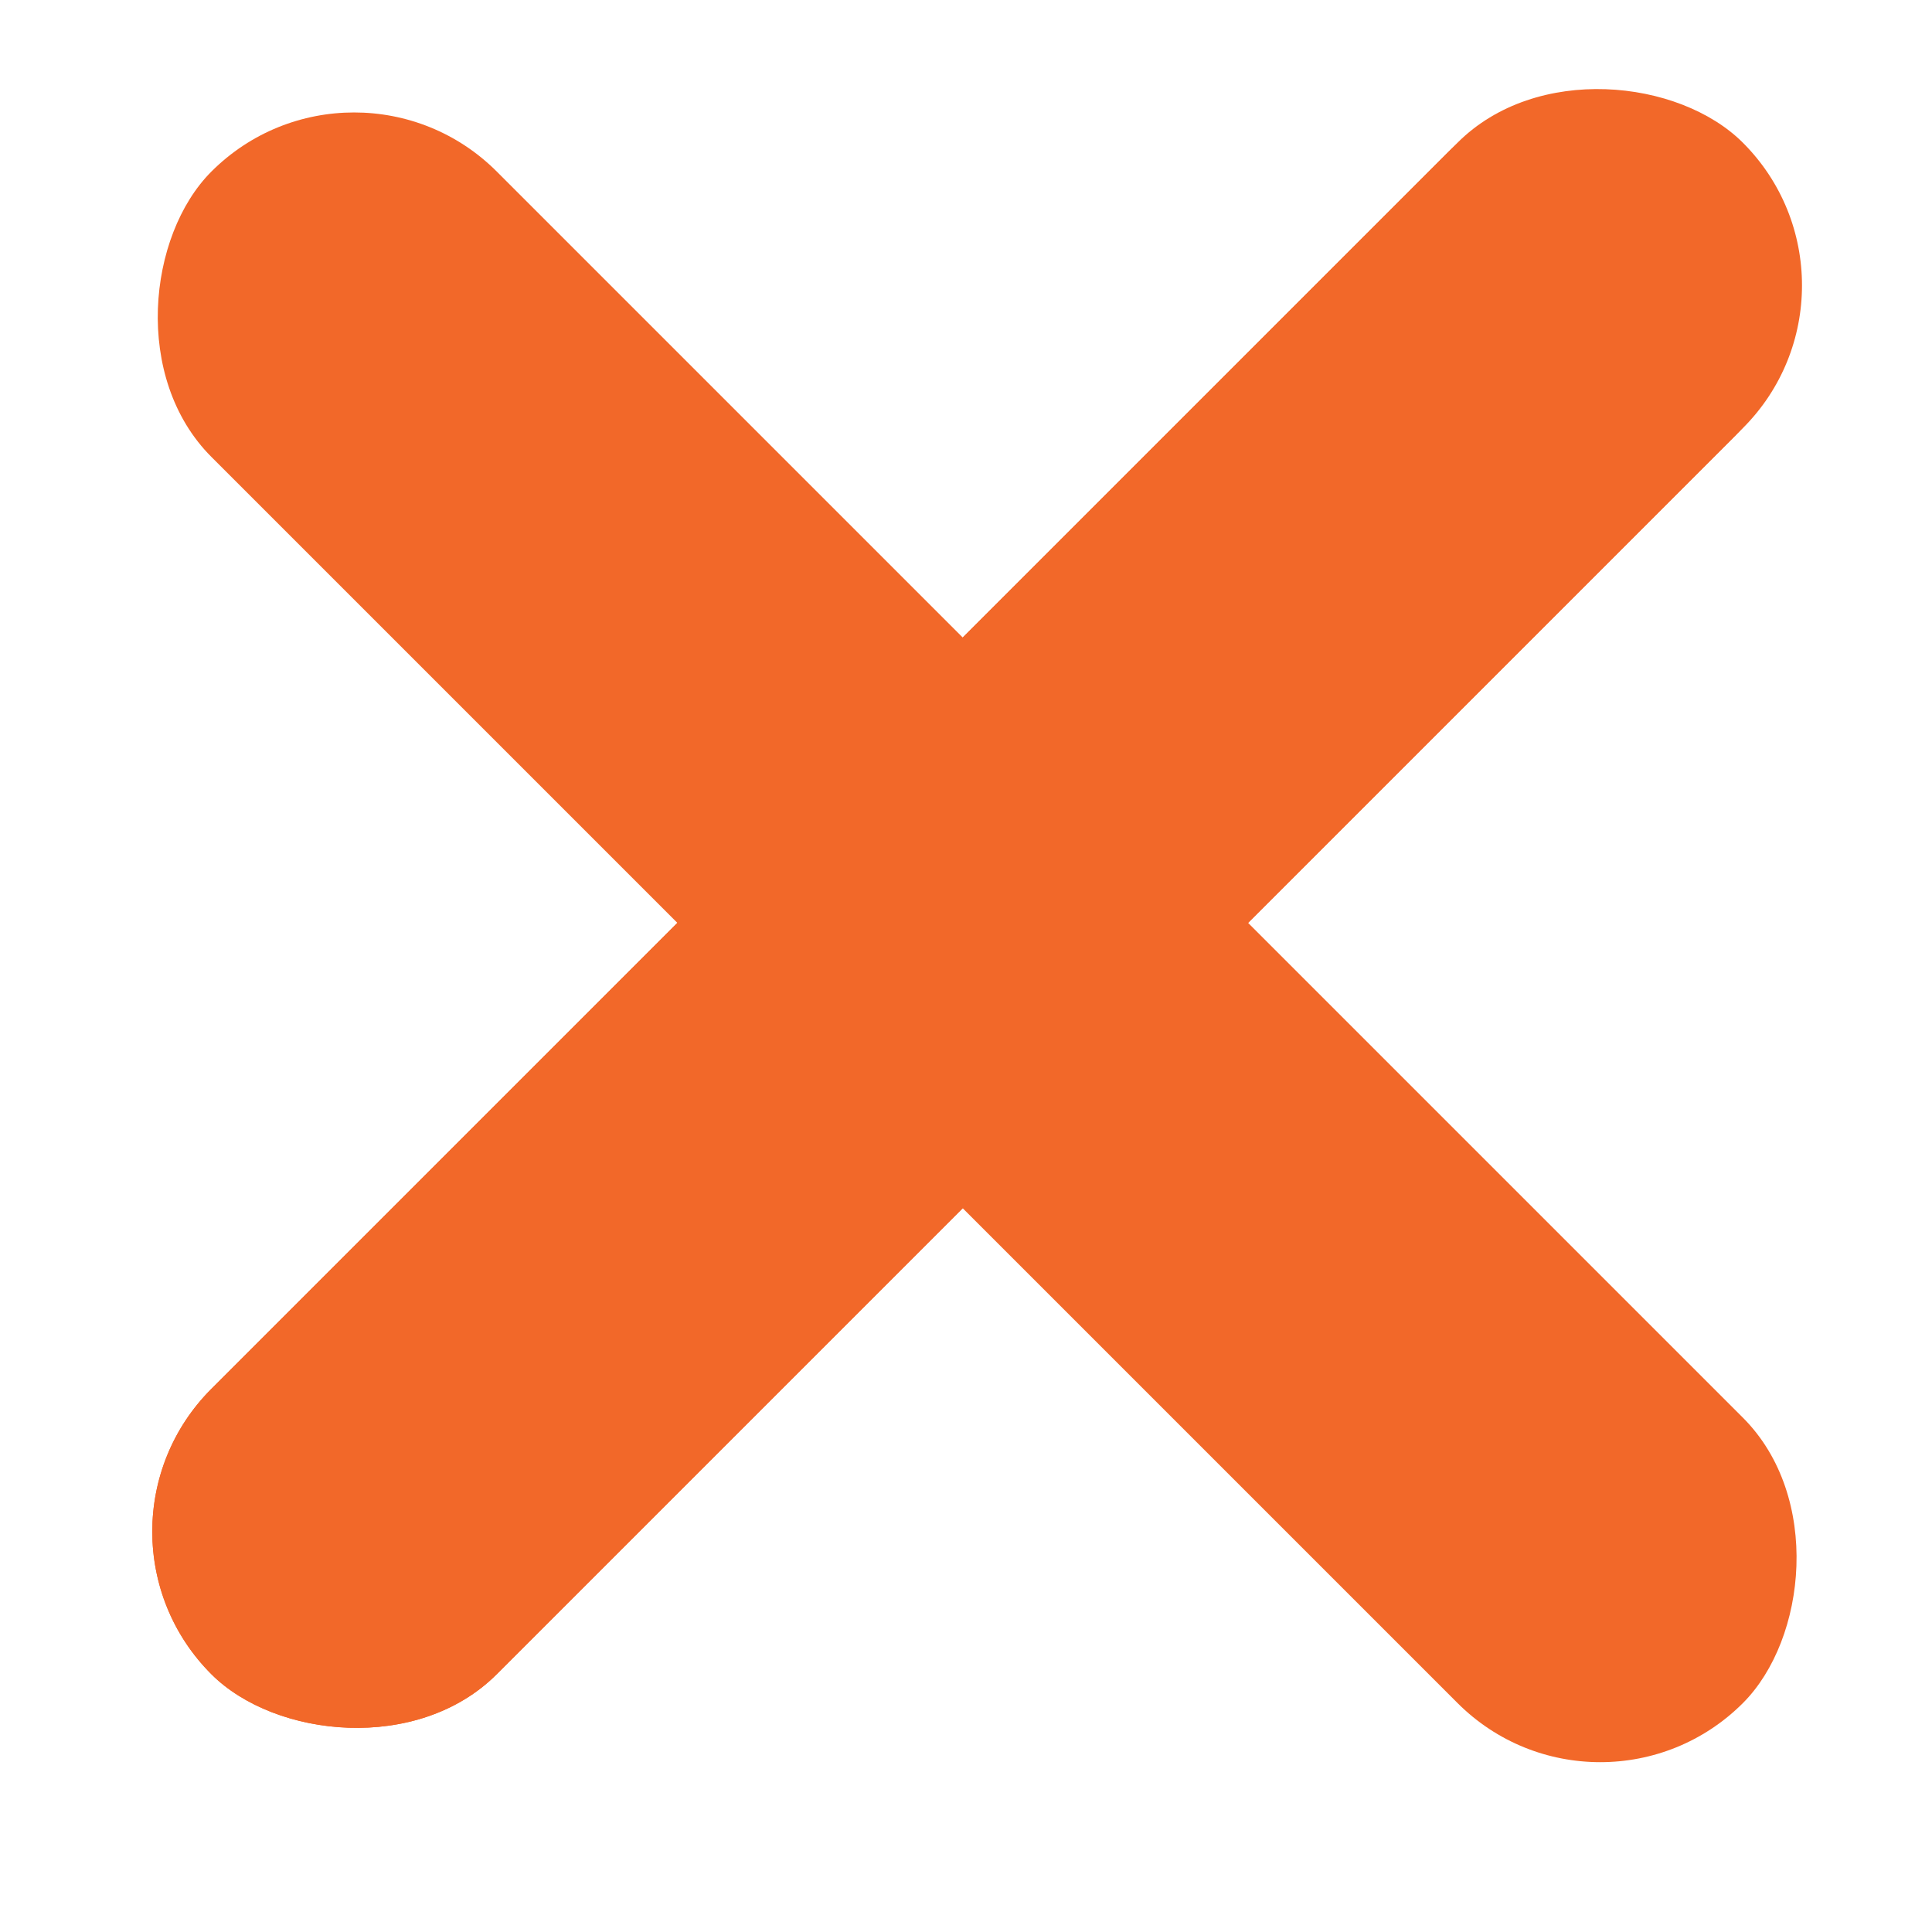
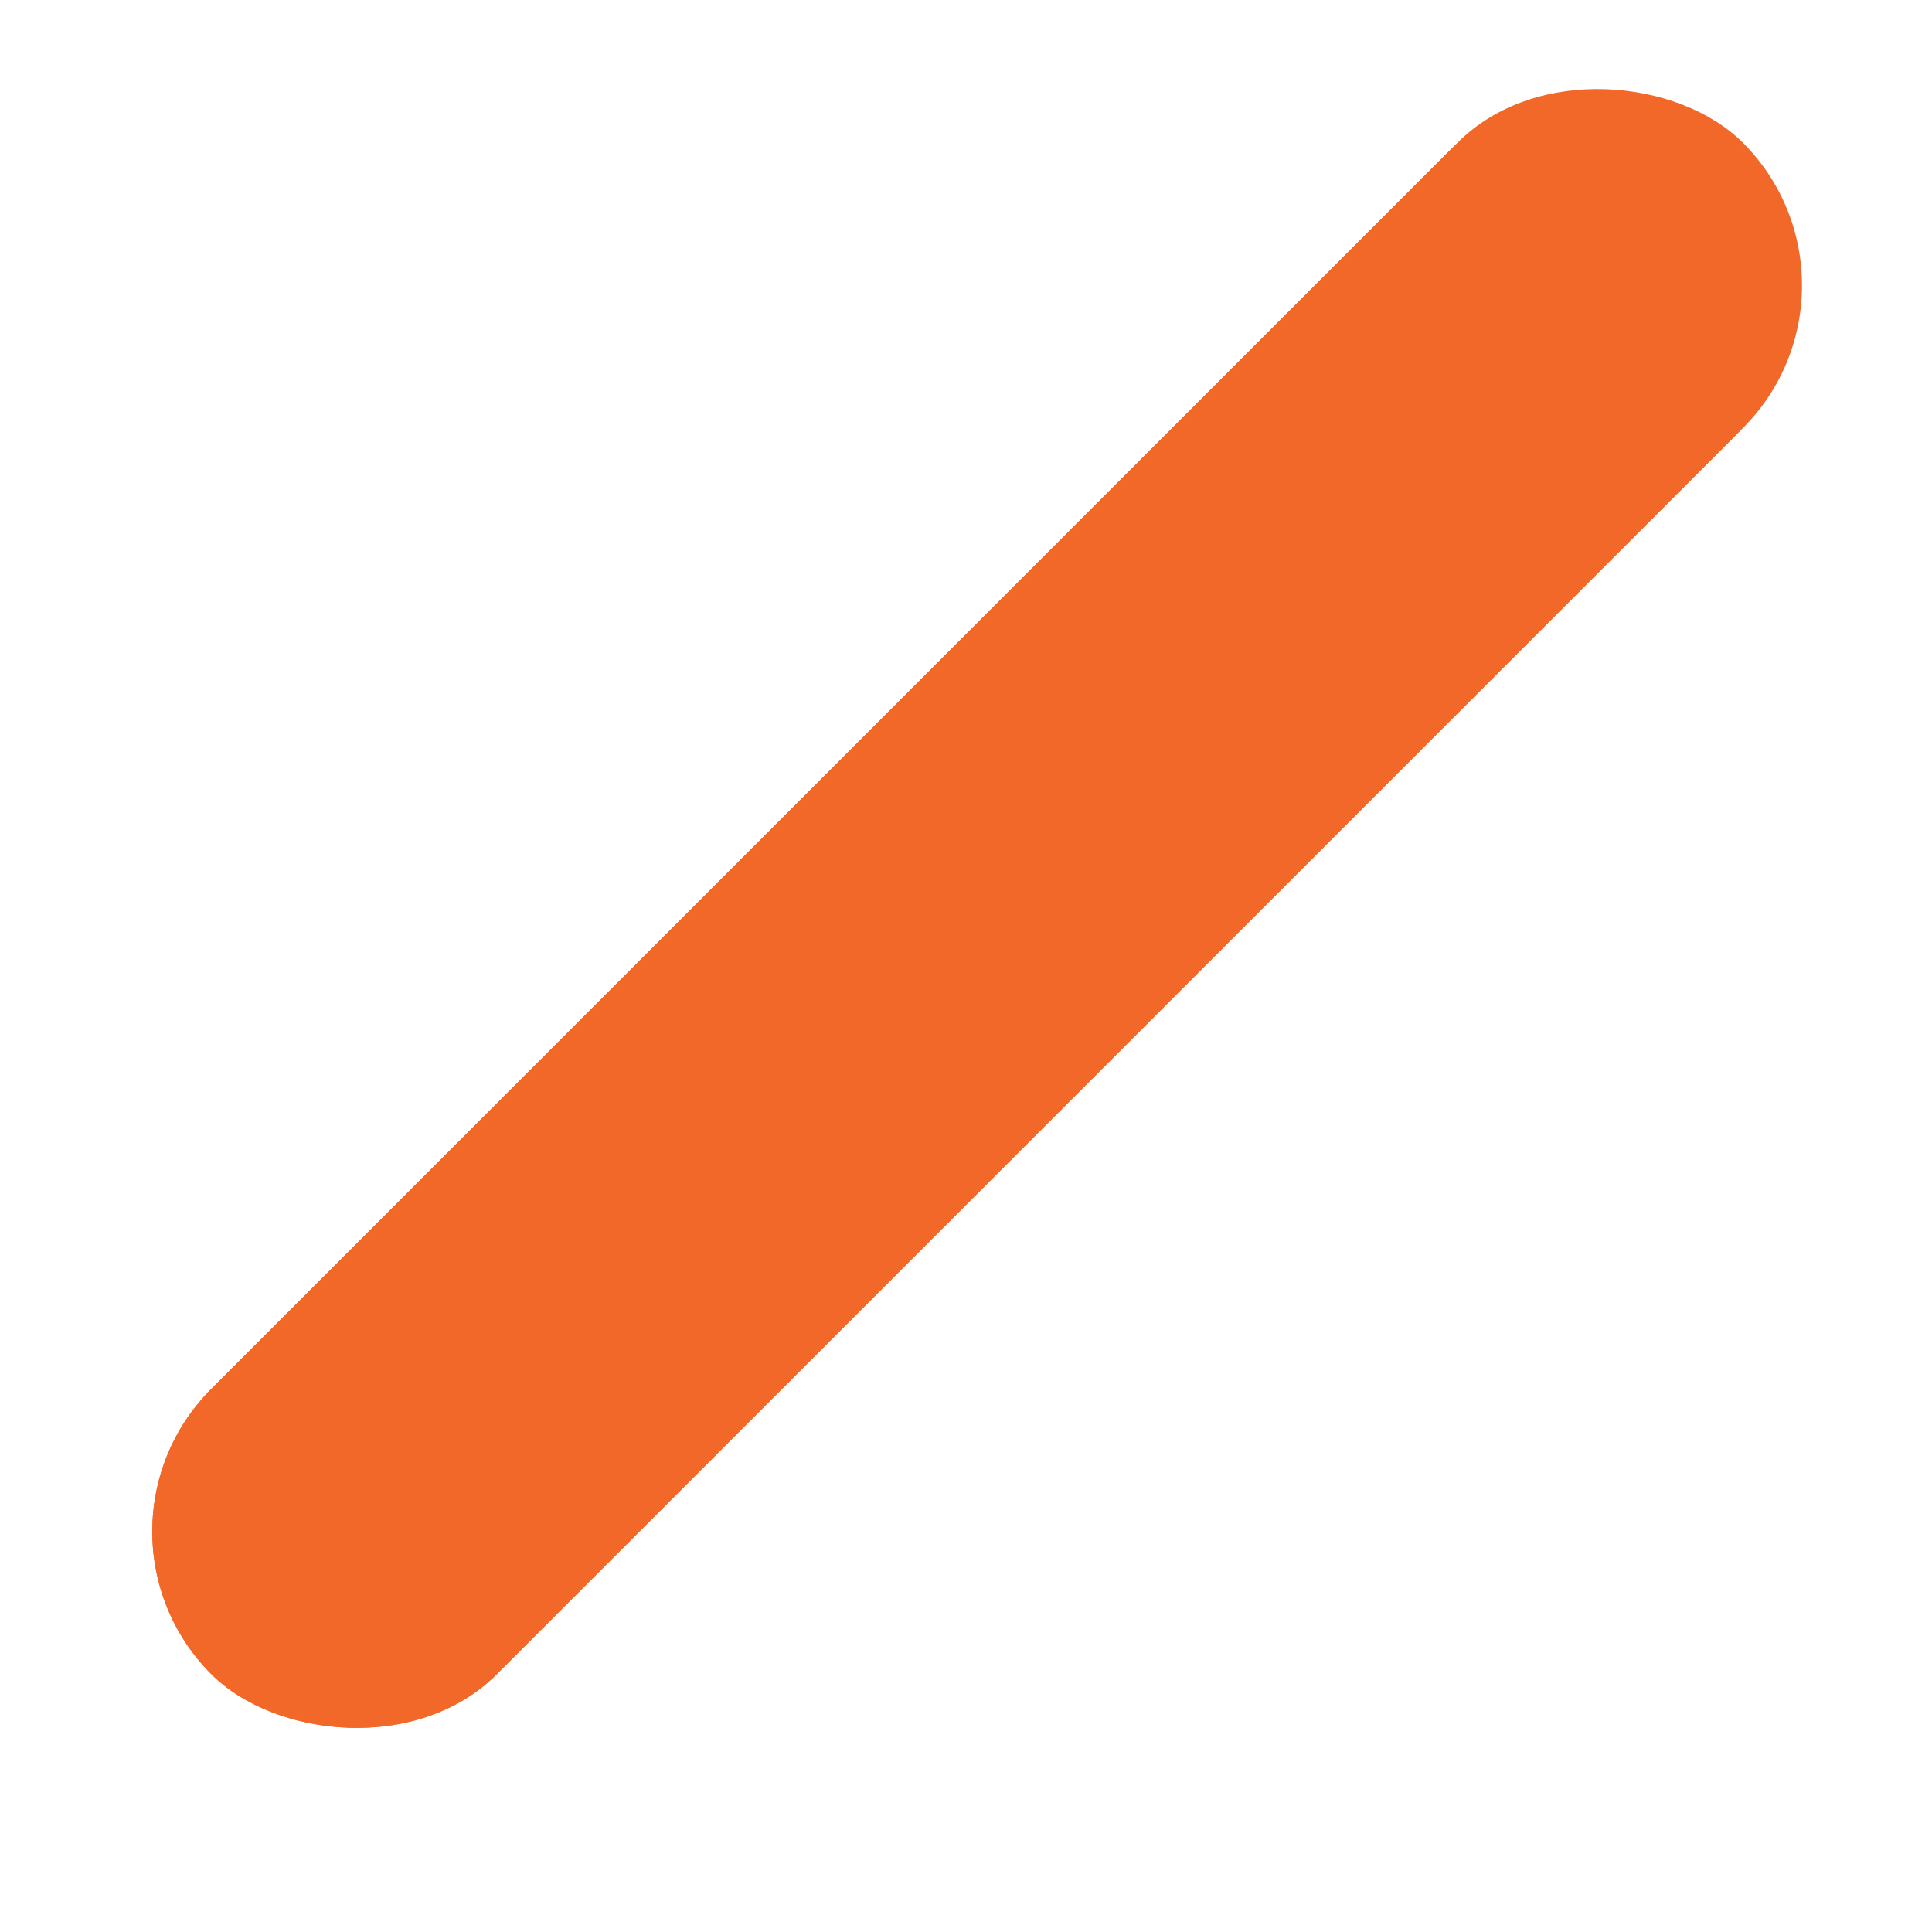
<svg xmlns="http://www.w3.org/2000/svg" width="18" height="18" viewBox="0 0 18 18" fill="none">
  <rect x="0.64" y="14.269" width="20.179" height="3.76" rx="1.88" transform="rotate(-45 0.64 14.269)" fill="#F26829" />
-   <rect x="3.299" y="0.269" width="20.179" height="3.76" rx="1.88" transform="rotate(45 3.299 0.269)" fill="#F26829" />
  <rect x="0.64" y="14.269" width="20.05" height="3.76" rx="1.88" transform="rotate(-45 0.64 14.269)" fill="#F26829" />
</svg>